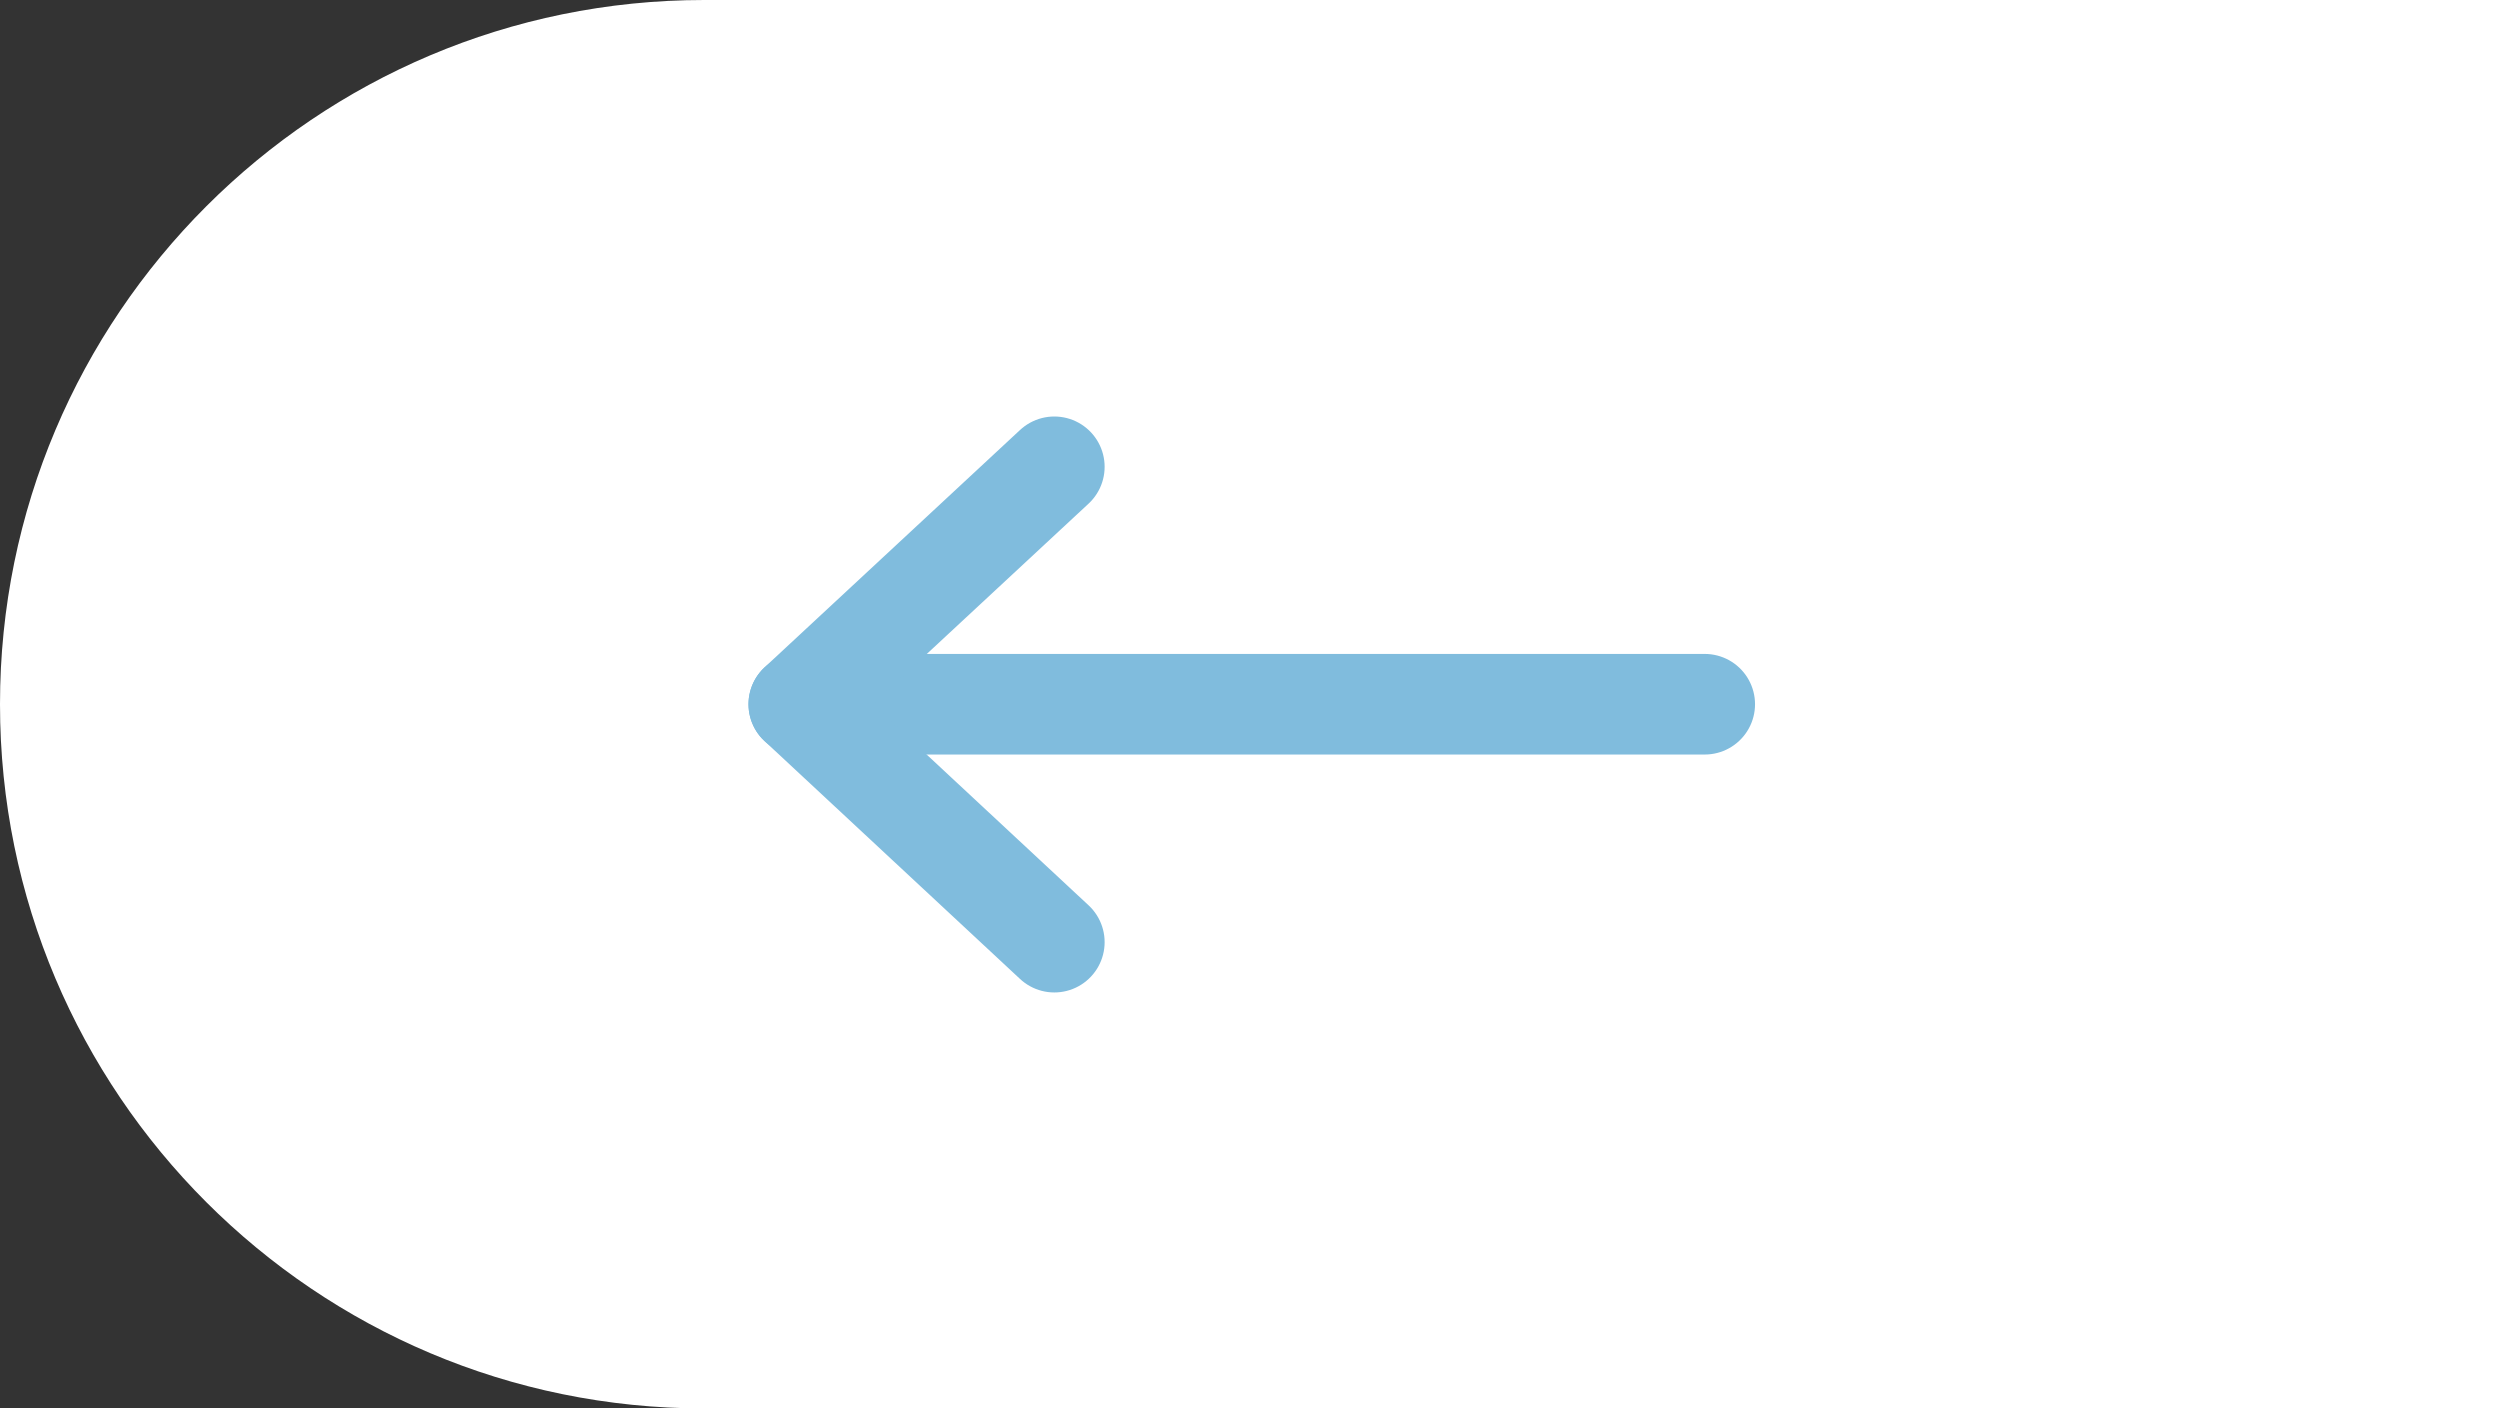
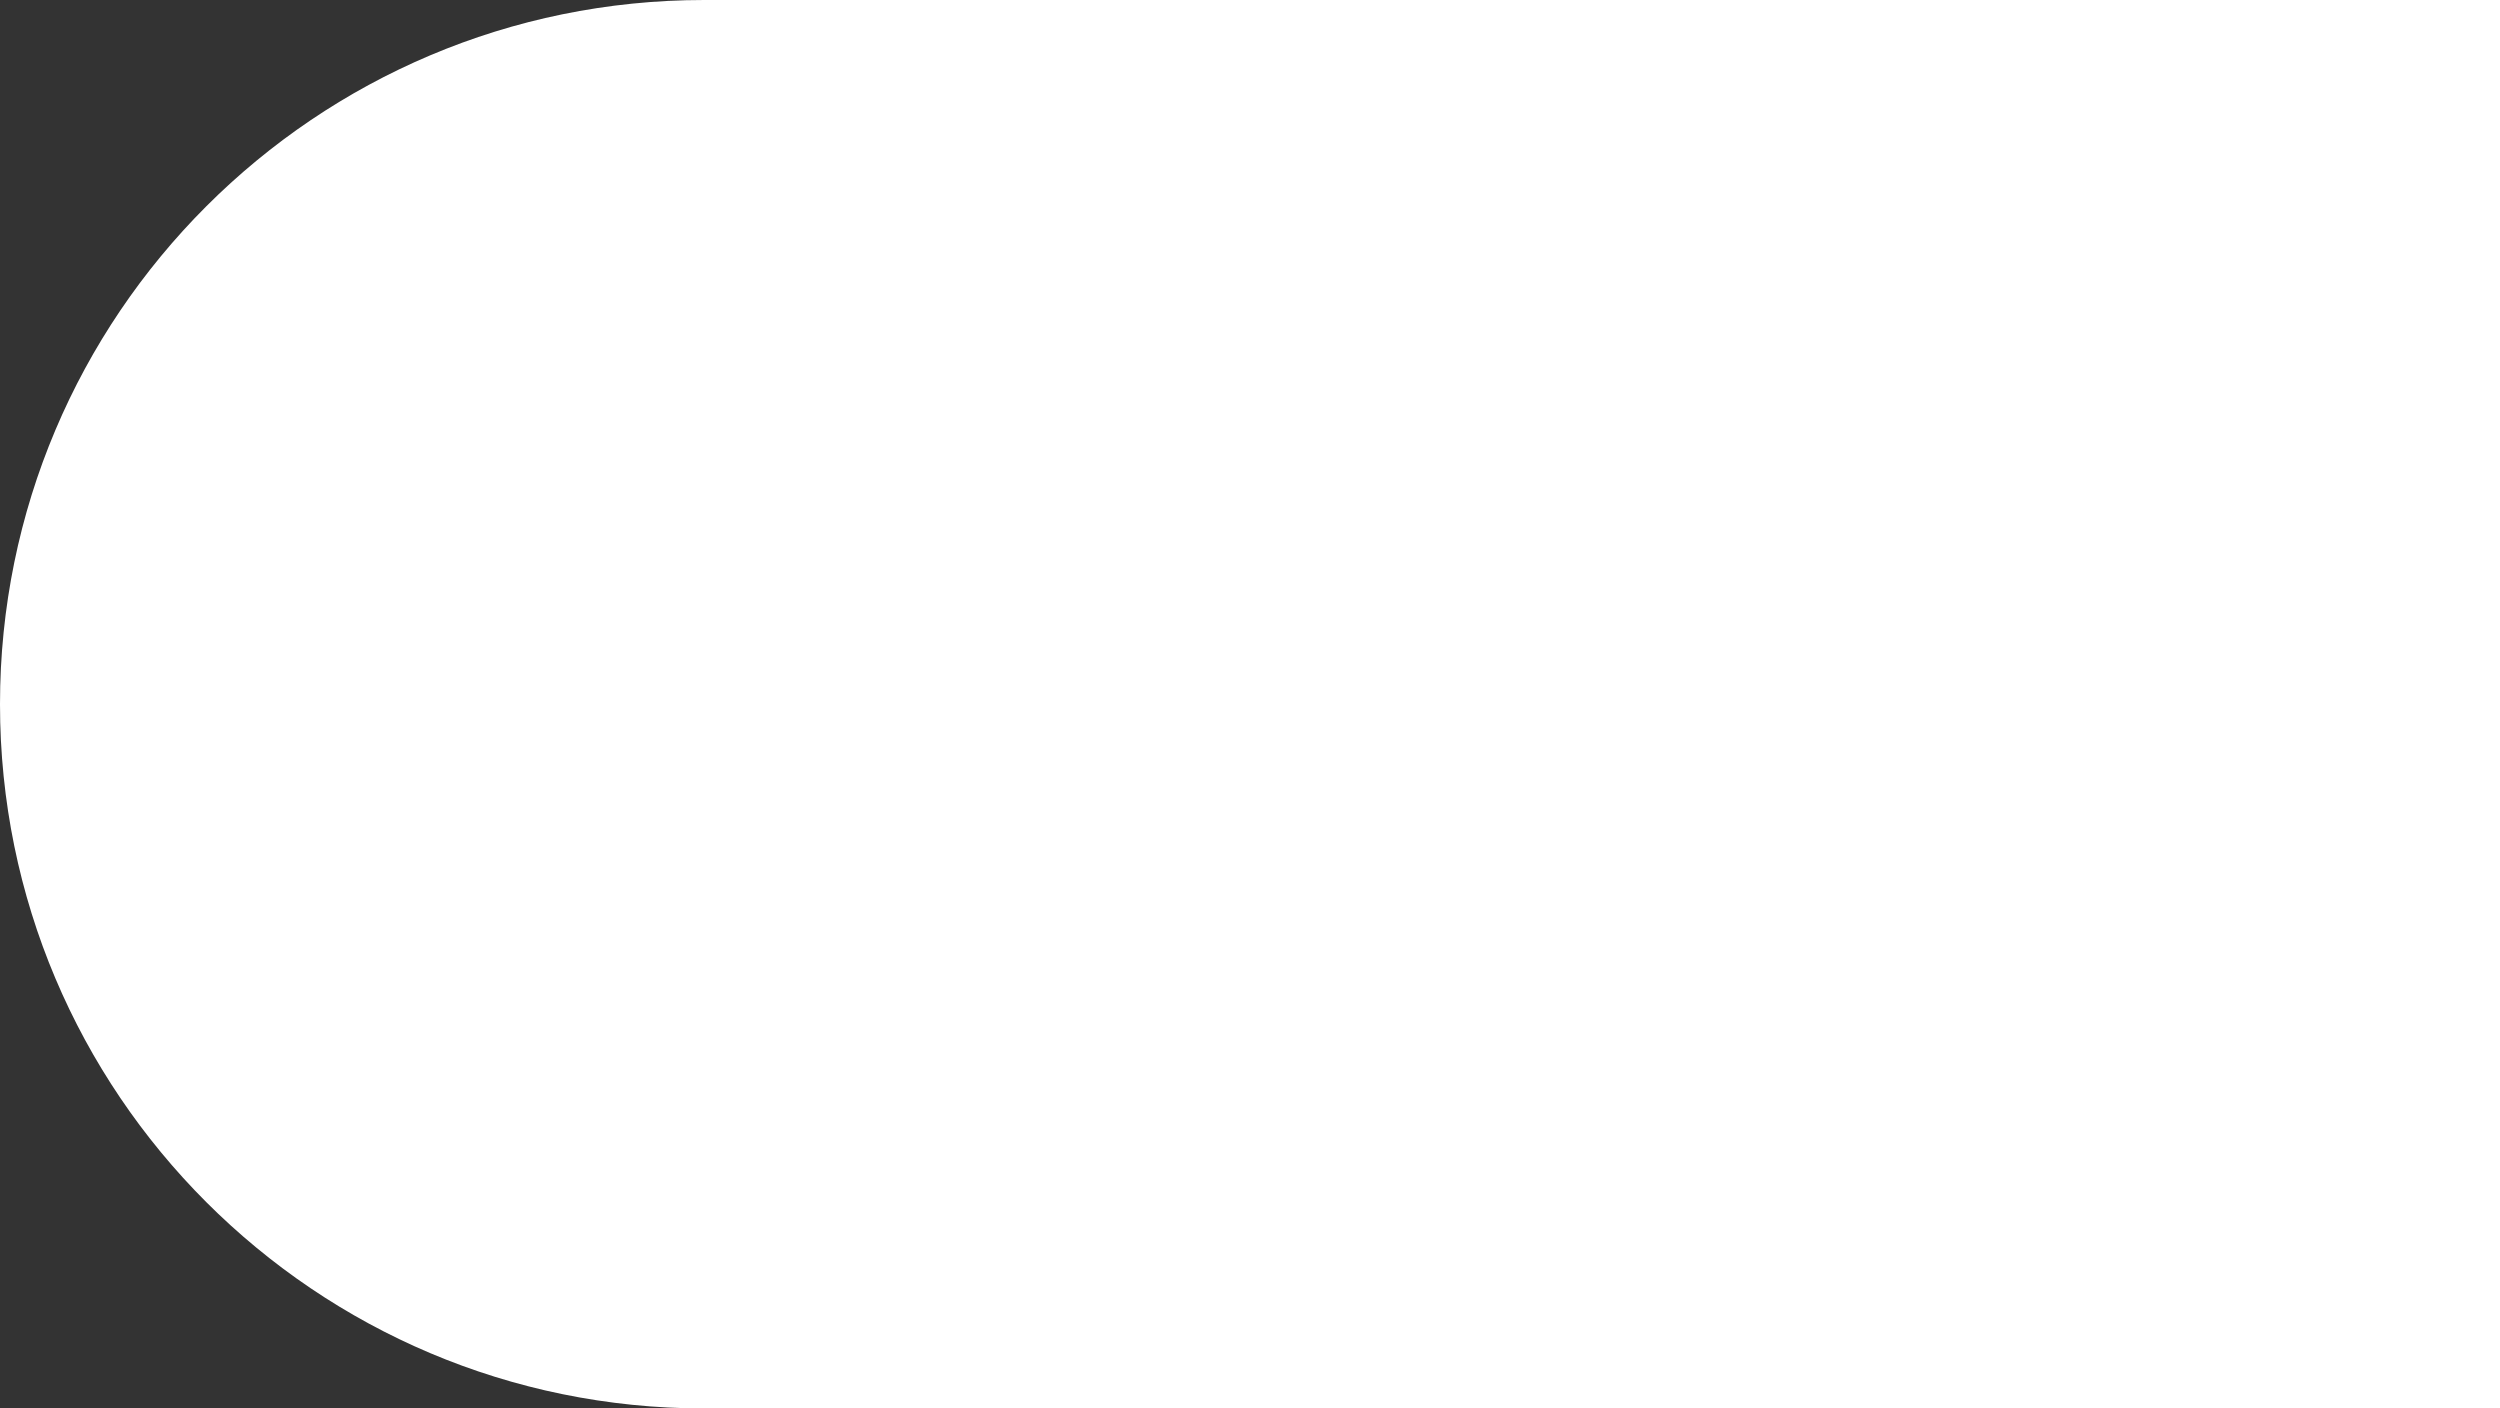
<svg xmlns="http://www.w3.org/2000/svg" viewBox="0 0 49.7 28">
  <rect x="0" y="0" width="49.7" height="28" fill="#333333" stroke="none" />
  <defs>
    <style>.d{fill:#fff;}.e{fill:none;stroke:#80bcdd;stroke-linecap:round;stroke-linejoin:round;stroke-width:2px;}</style>
  </defs>
  <g id="a" />
  <g id="b">
    <g id="c">
      <path class="d" d="M49.7,28V0H14C6.27,0,0,6.27,0,14s6.27,14,14,14H49.7Z" />
-       <line class="e" x1="33.89" y1="14" x2="15.88" y2="14" />
-       <polyline class="e" points="20.96 18.73 15.88 14 20.96 9.28" />
    </g>
  </g>
</svg>